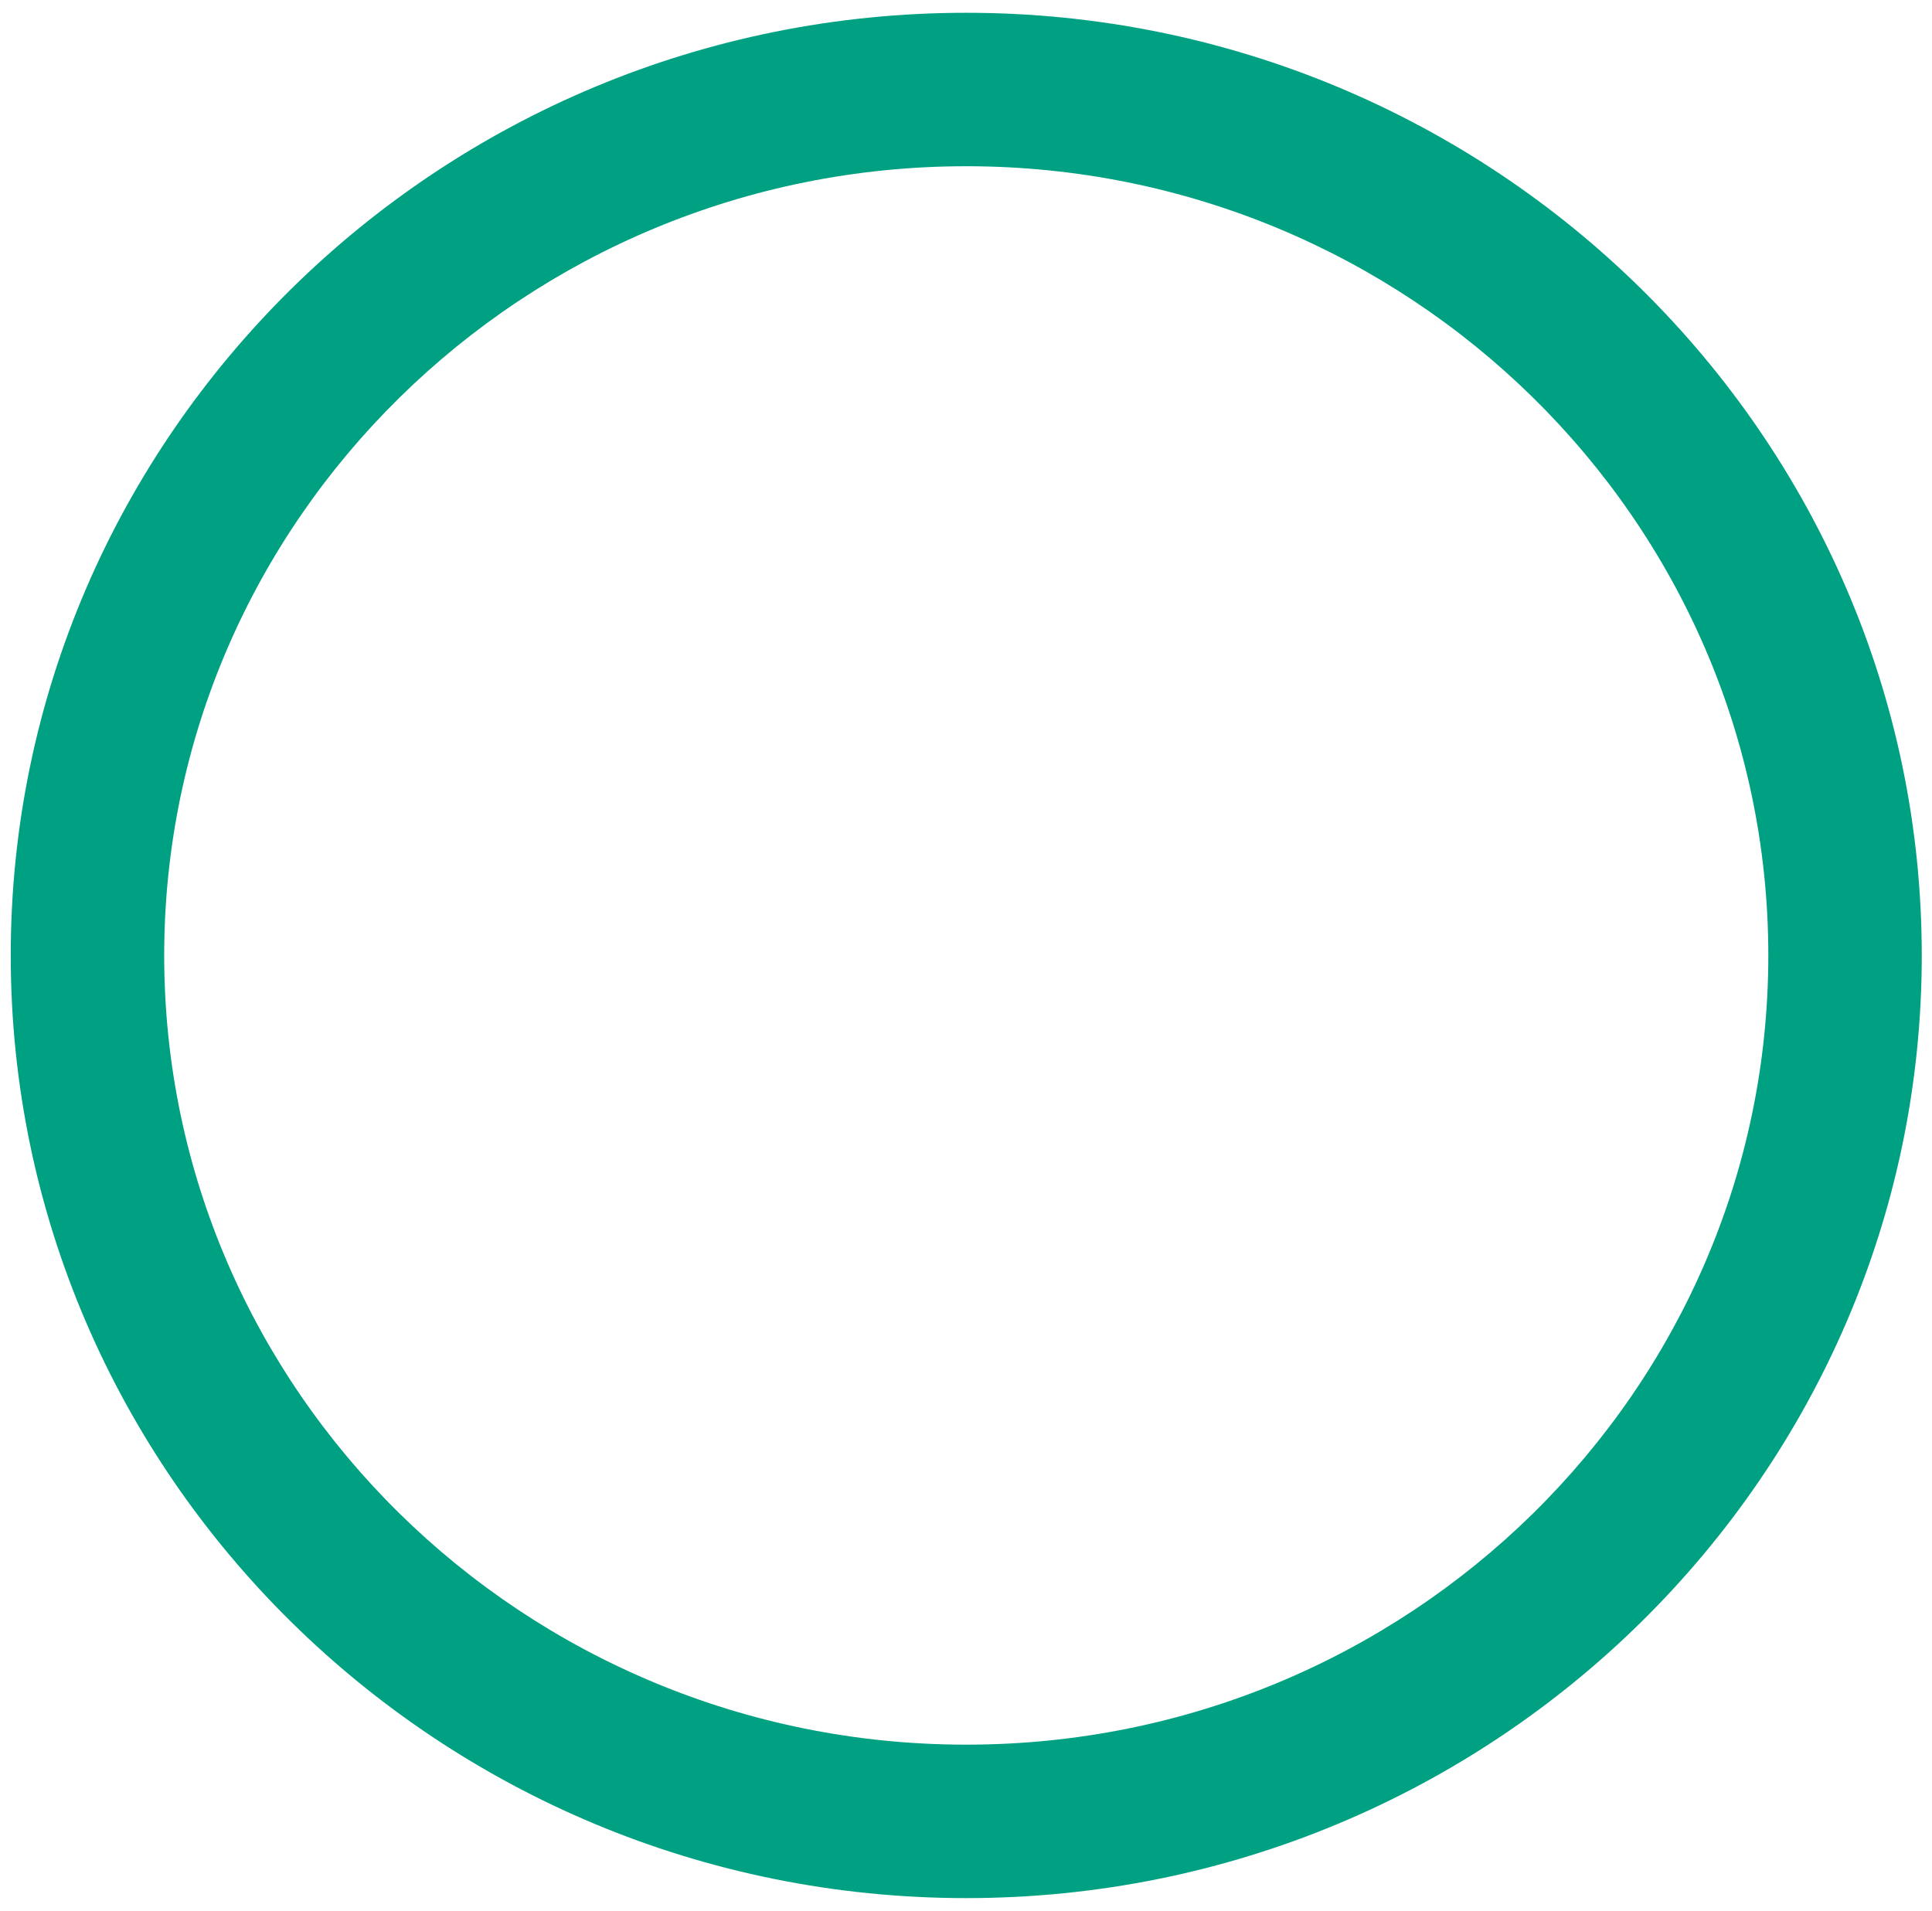
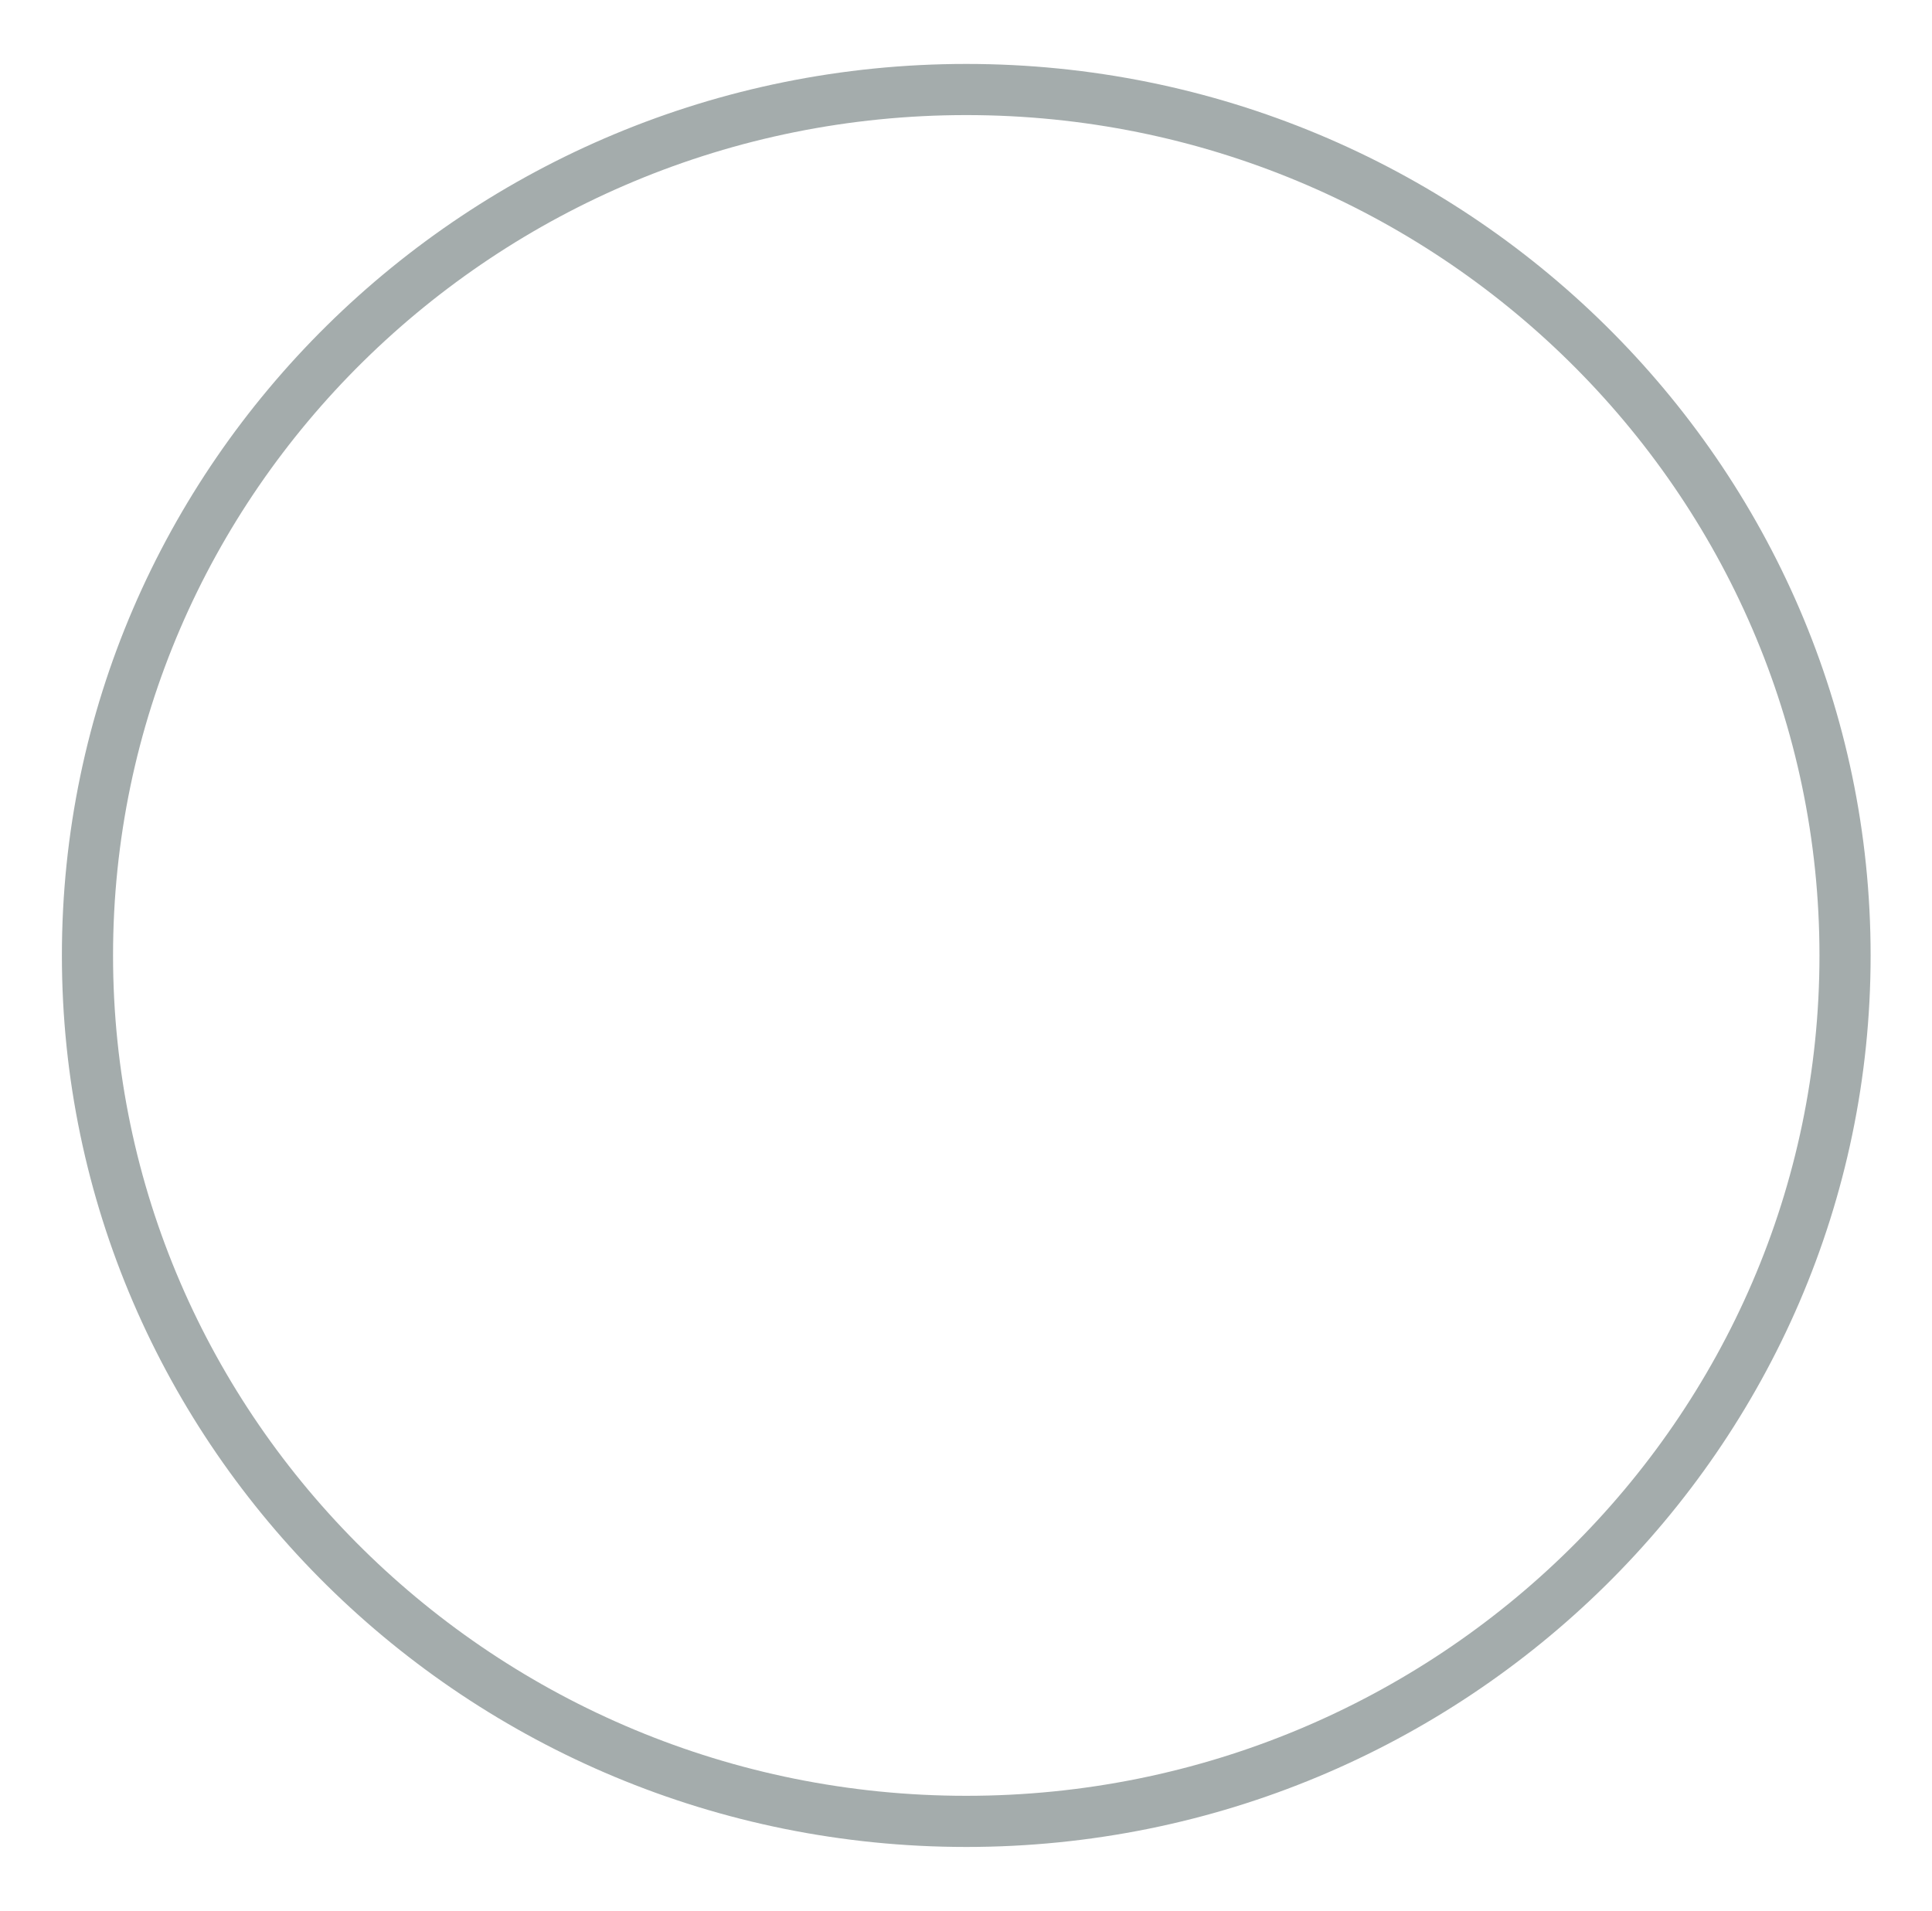
<svg xmlns="http://www.w3.org/2000/svg" id="Layer_1" viewBox="0 0 37.77 37.36">
  <defs>
    <style>
      .cls-1 {
        fill: #a4acac;
      }

      .cls-2 {
        fill: #00a182;
      }
    </style>
  </defs>
  <path class="cls-1" d="M18.89,36.11c-9.75,0-17.68-7.82-17.68-17.43S9.14,1.25,18.89,1.25s17.68,7.82,17.68,17.43-7.93,17.43-17.68,17.43ZM18.89,2.25C9.69,2.25,2.21,9.62,2.21,18.68s7.48,16.43,16.68,16.43,16.68-7.37,16.68-16.43S28.08,2.25,18.89,2.25Z" />
-   <path class="cls-2" d="M18.89,37.11C8.59,37.11.21,28.84.21,18.68S8.59.25,18.89.25s18.68,8.27,18.68,18.43-8.38,18.43-18.68,18.43ZM18.89,3.25c-8.64,0-15.68,6.92-15.68,15.43s7.03,15.43,15.68,15.43,15.68-6.92,15.68-15.43S27.53,3.25,18.89,3.25Z" />
</svg>